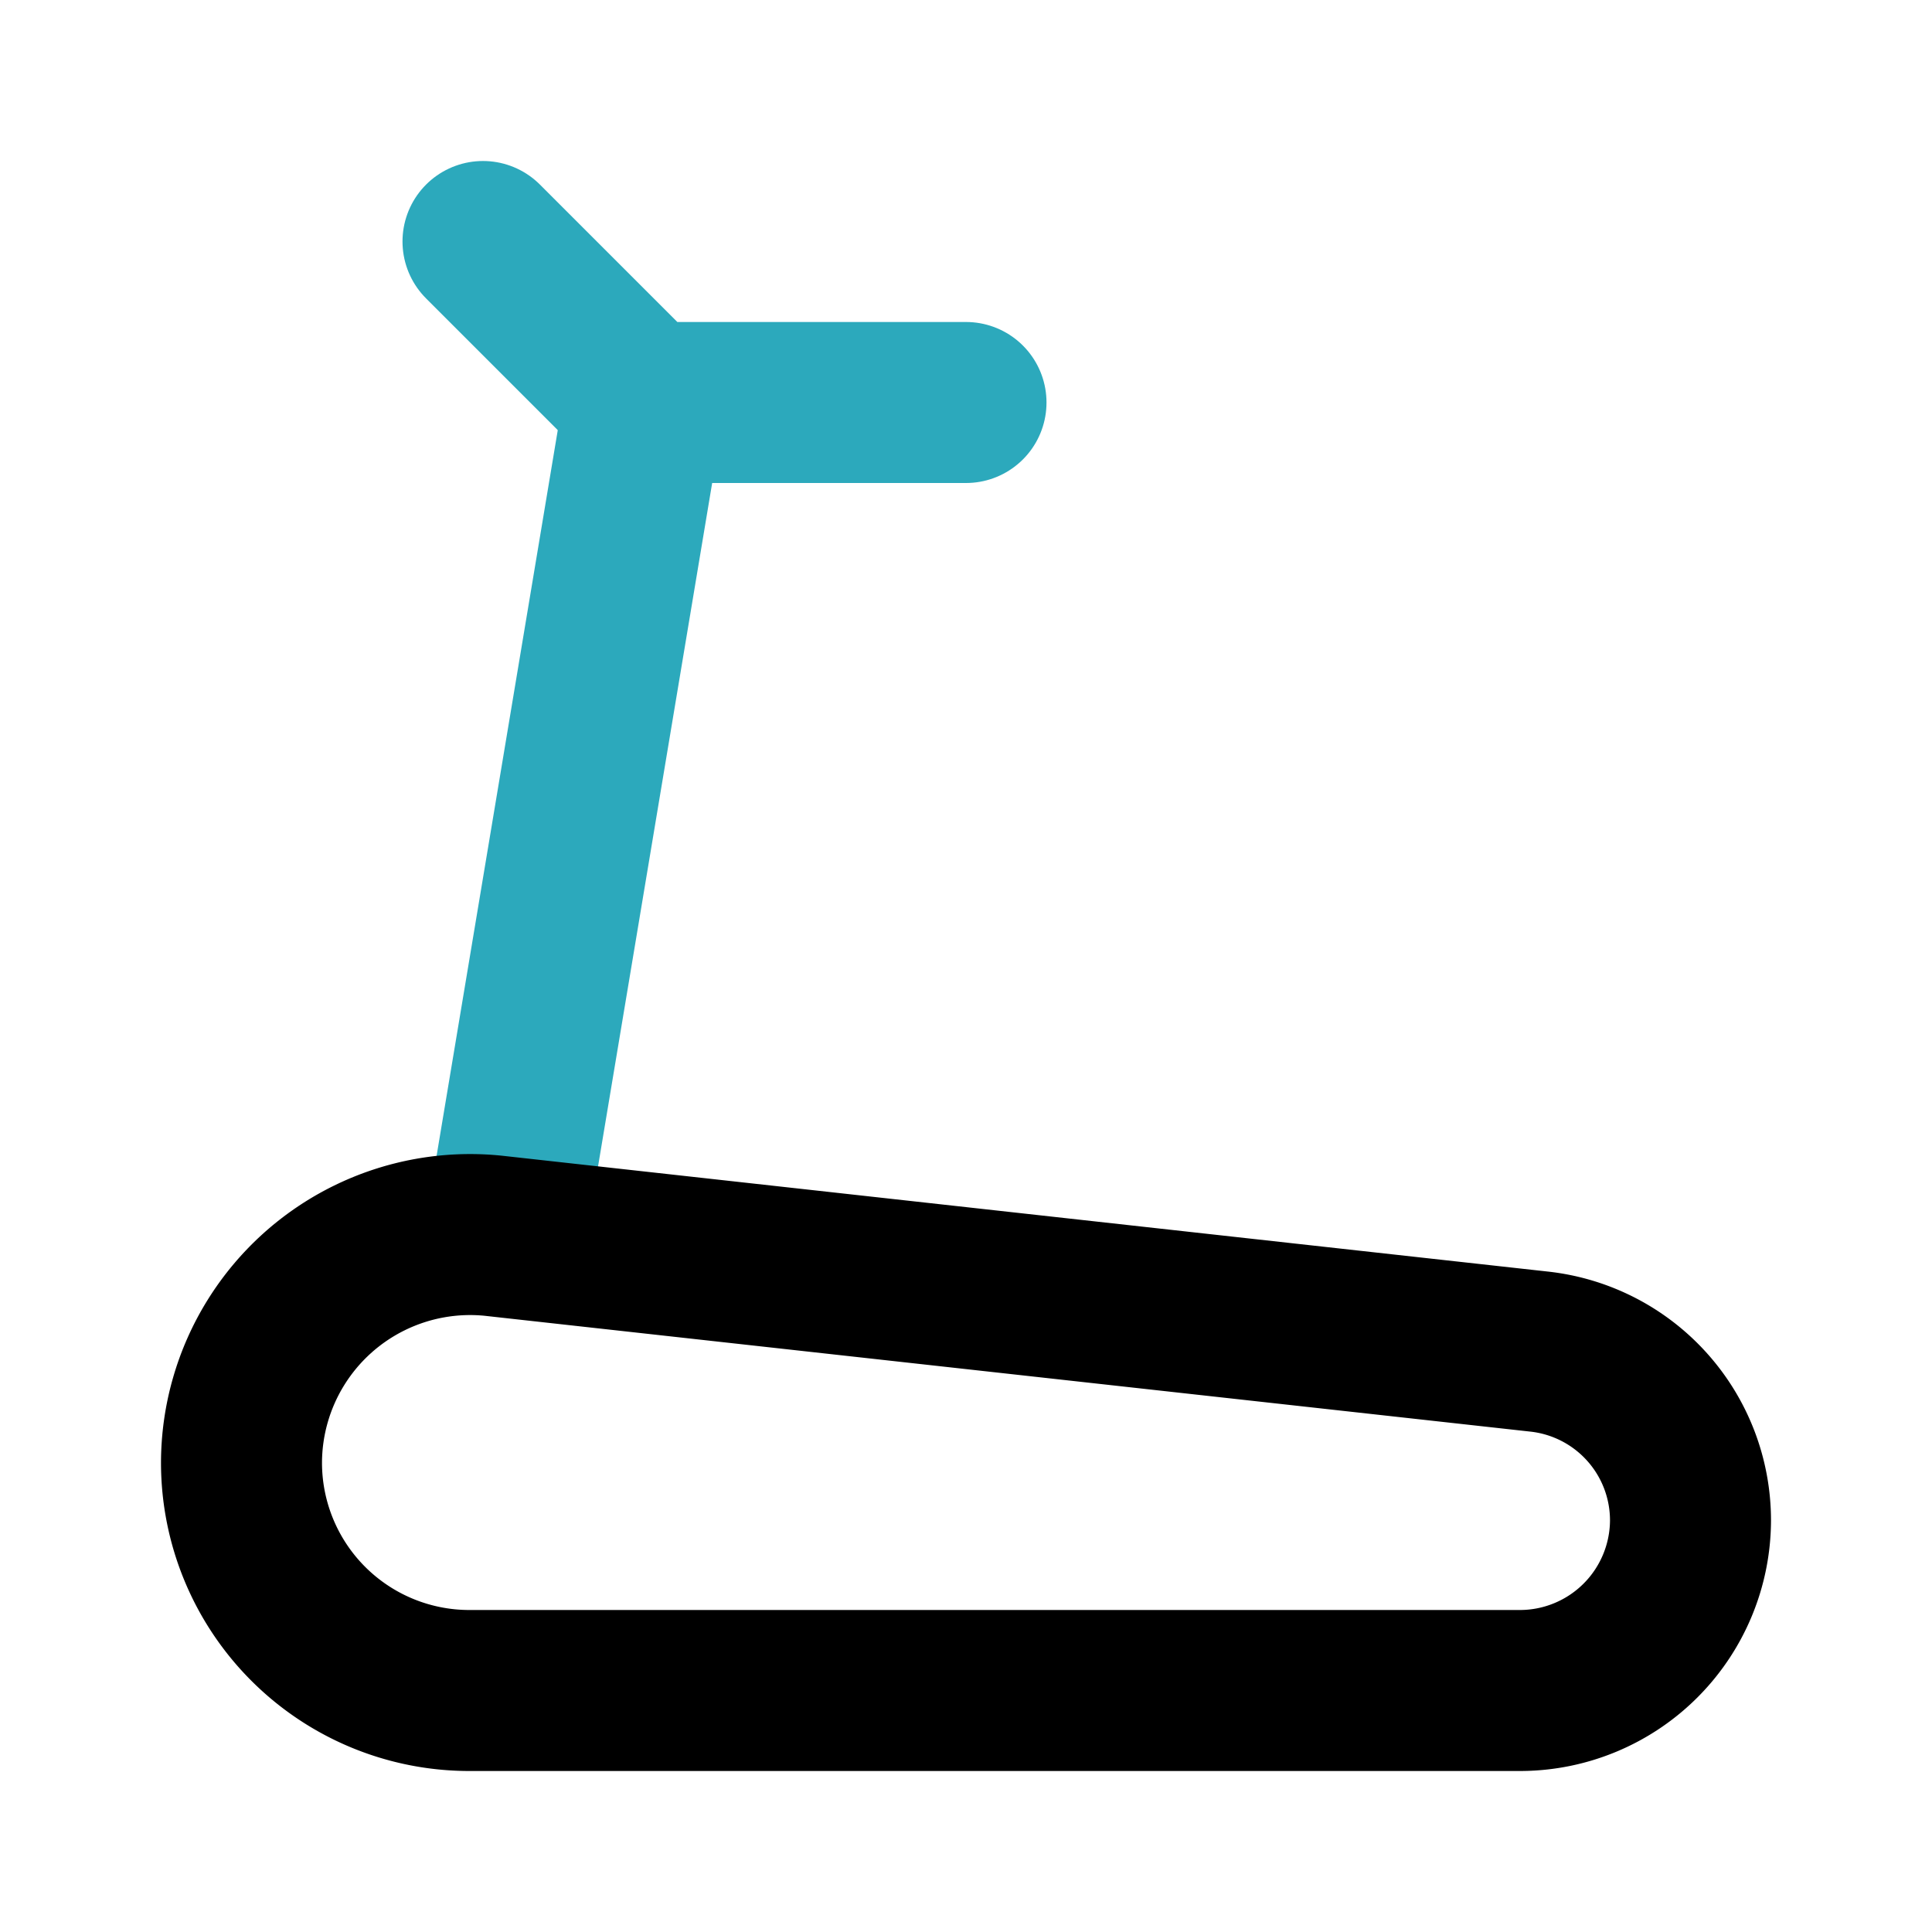
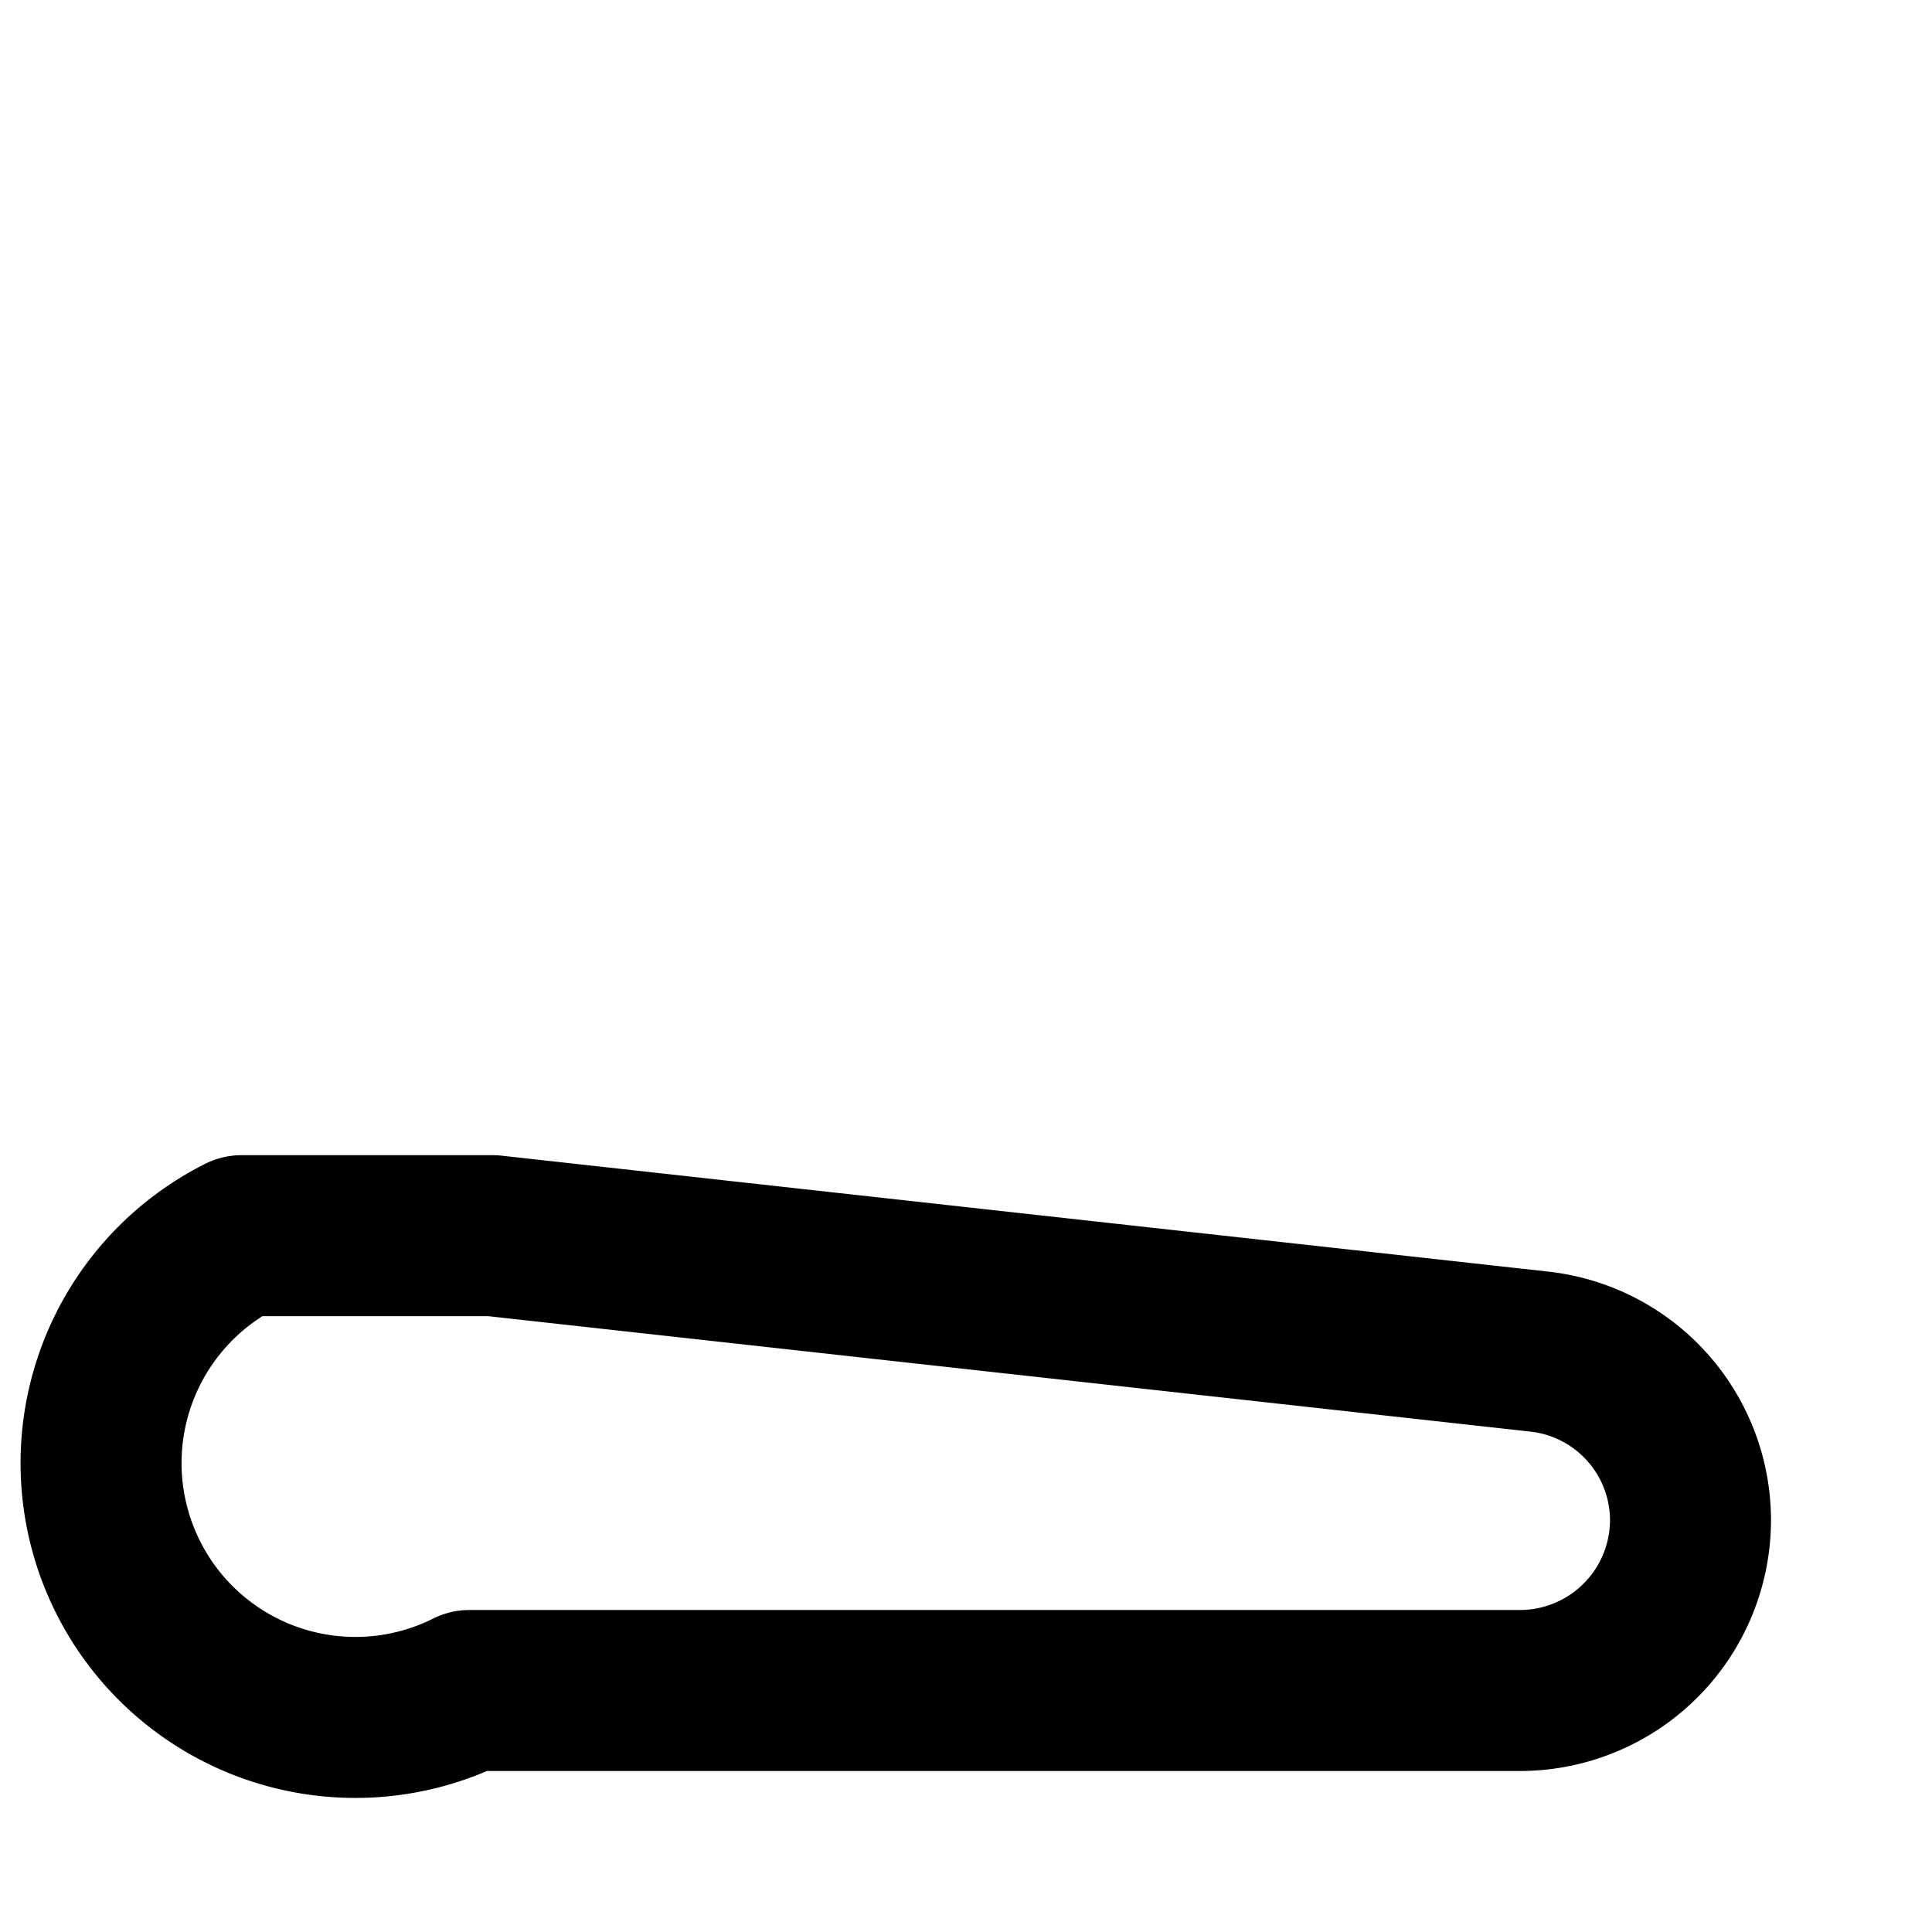
<svg xmlns="http://www.w3.org/2000/svg" fill="#000000" width="800px" height="800px" viewBox="0 0 24 24" id="treadmill-4" data-name="Line Color" class="icon line-color">
-   <line id="secondary" x1="6.27" y1="15.36" x2="8" y2="5" style="fill: none; stroke: rgb(44, 169, 188); stroke-linecap: round; stroke-linejoin: round; stroke-width: 2;" />
-   <polyline id="secondary-2" data-name="secondary" points="6 3 8 5 12 5" style="fill: none; stroke: rgb(44, 169, 188); stroke-linecap: round; stroke-linejoin: round; stroke-width: 2;" />
-   <path id="primary" d="M5.83,21H18.89A2.12,2.12,0,0,0,21,18.89h0a2.11,2.11,0,0,0-1.88-2.1l-13-1.44A2.84,2.84,0,0,0,3,18.17H3A2.83,2.83,0,0,0,5.83,21Z" style="fill: none; stroke: rgb(0, 0, 0); stroke-linecap: round; stroke-linejoin: round; stroke-width: 2;" />
+   <path id="primary" d="M5.83,21H18.89A2.12,2.12,0,0,0,21,18.89h0a2.11,2.11,0,0,0-1.88-2.1l-13-1.44H3A2.83,2.83,0,0,0,5.83,21Z" style="fill: none; stroke: rgb(0, 0, 0); stroke-linecap: round; stroke-linejoin: round; stroke-width: 2;" />
</svg>